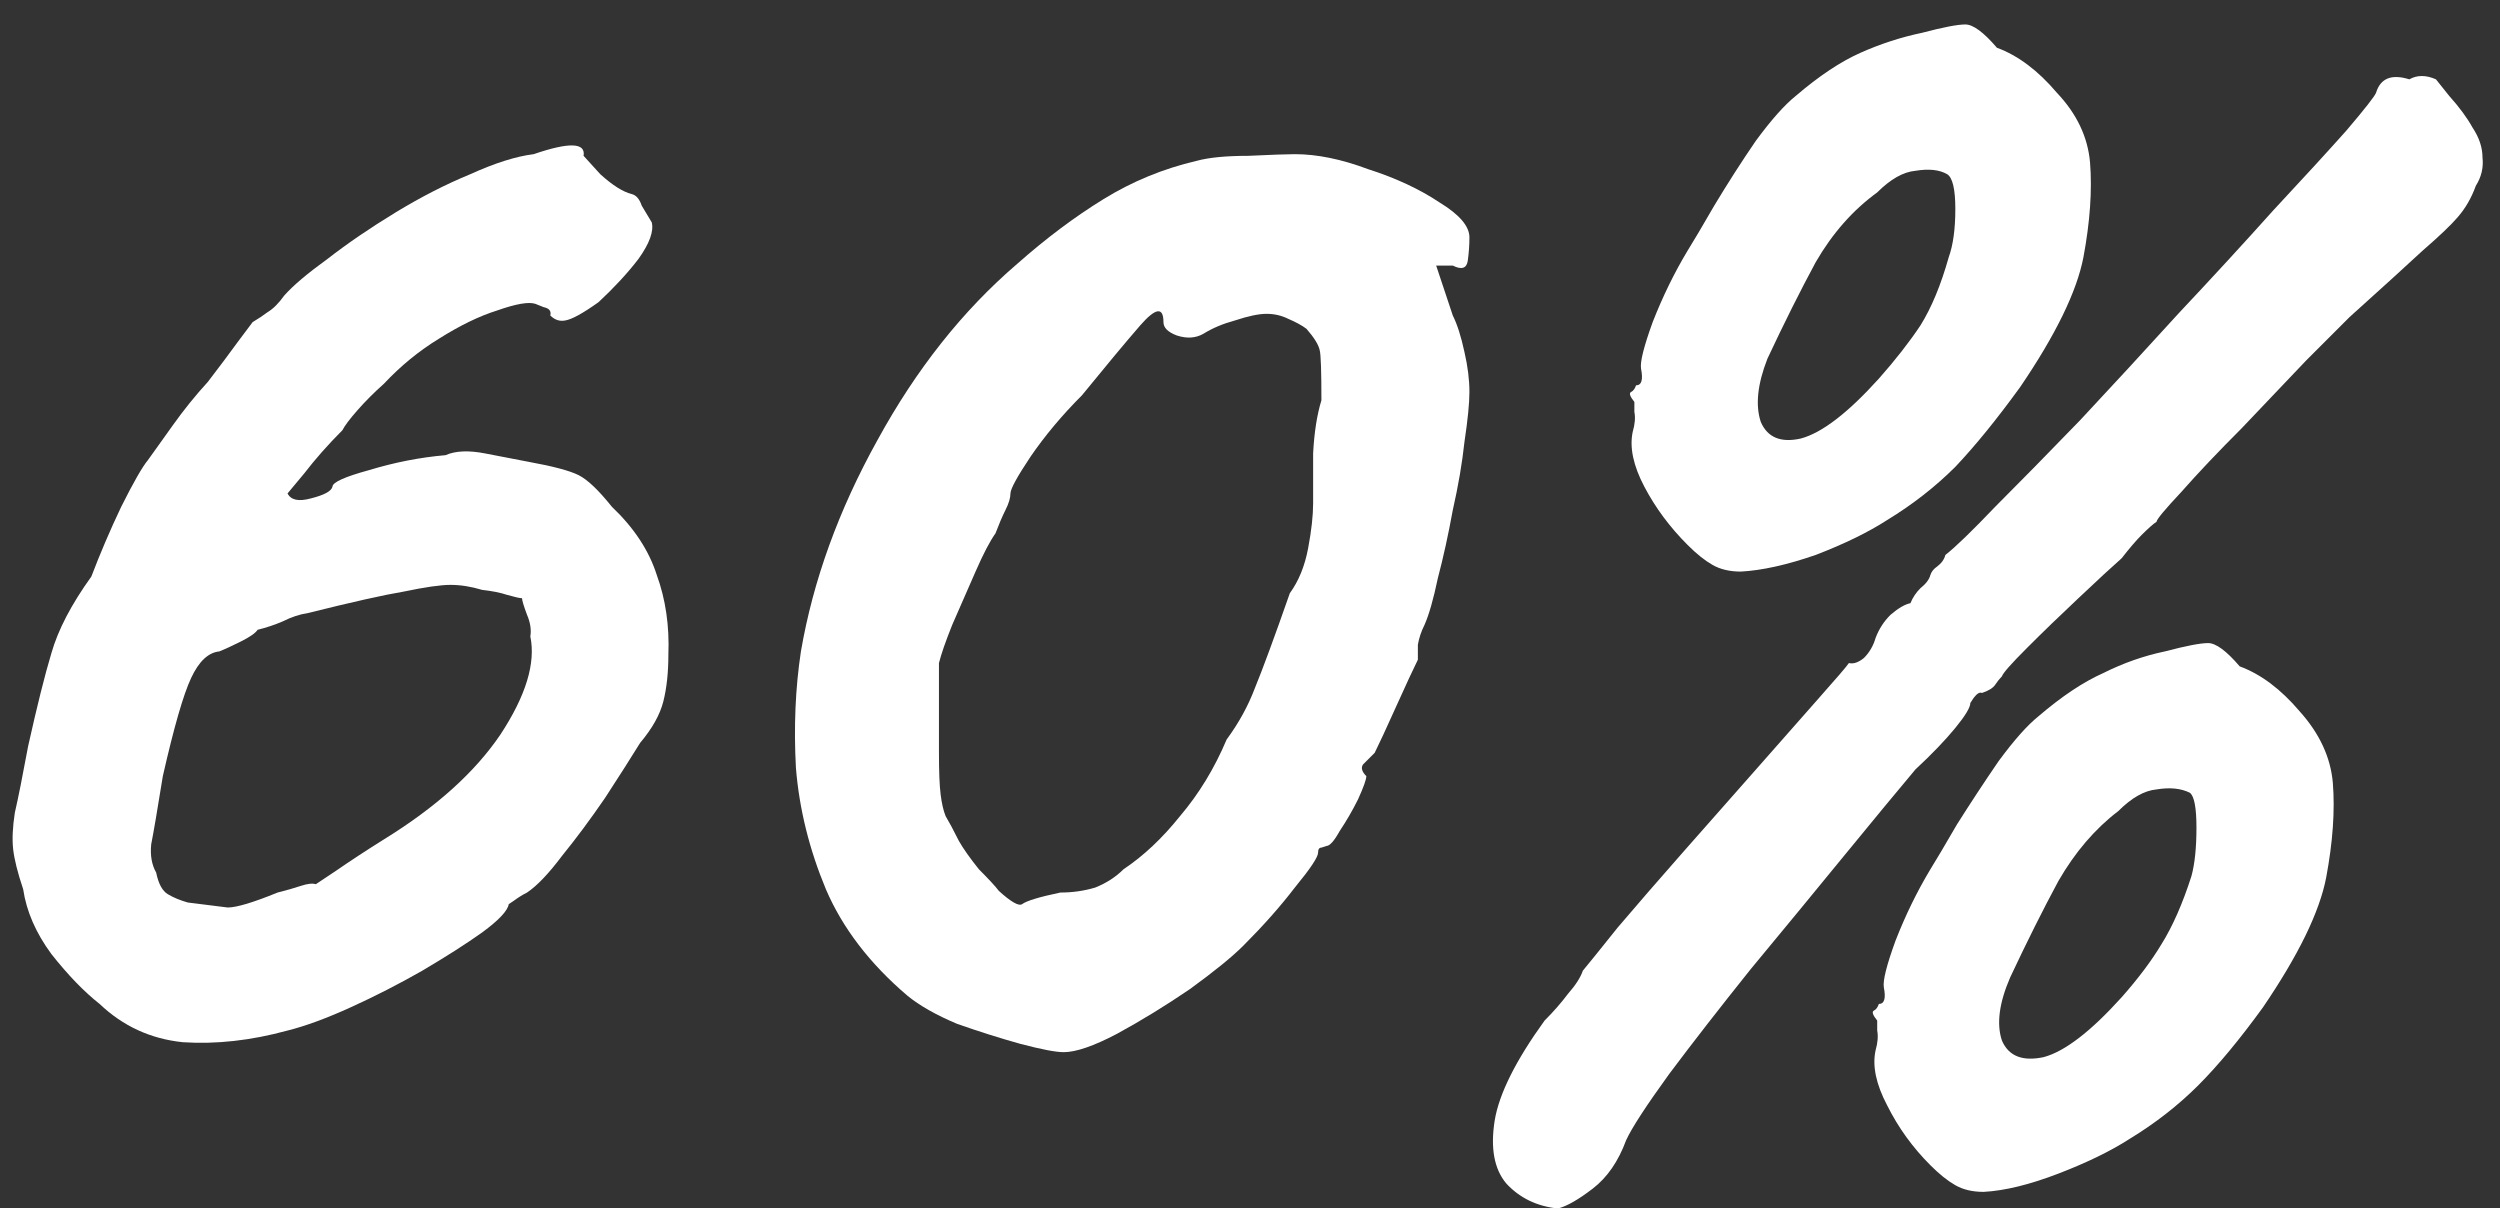
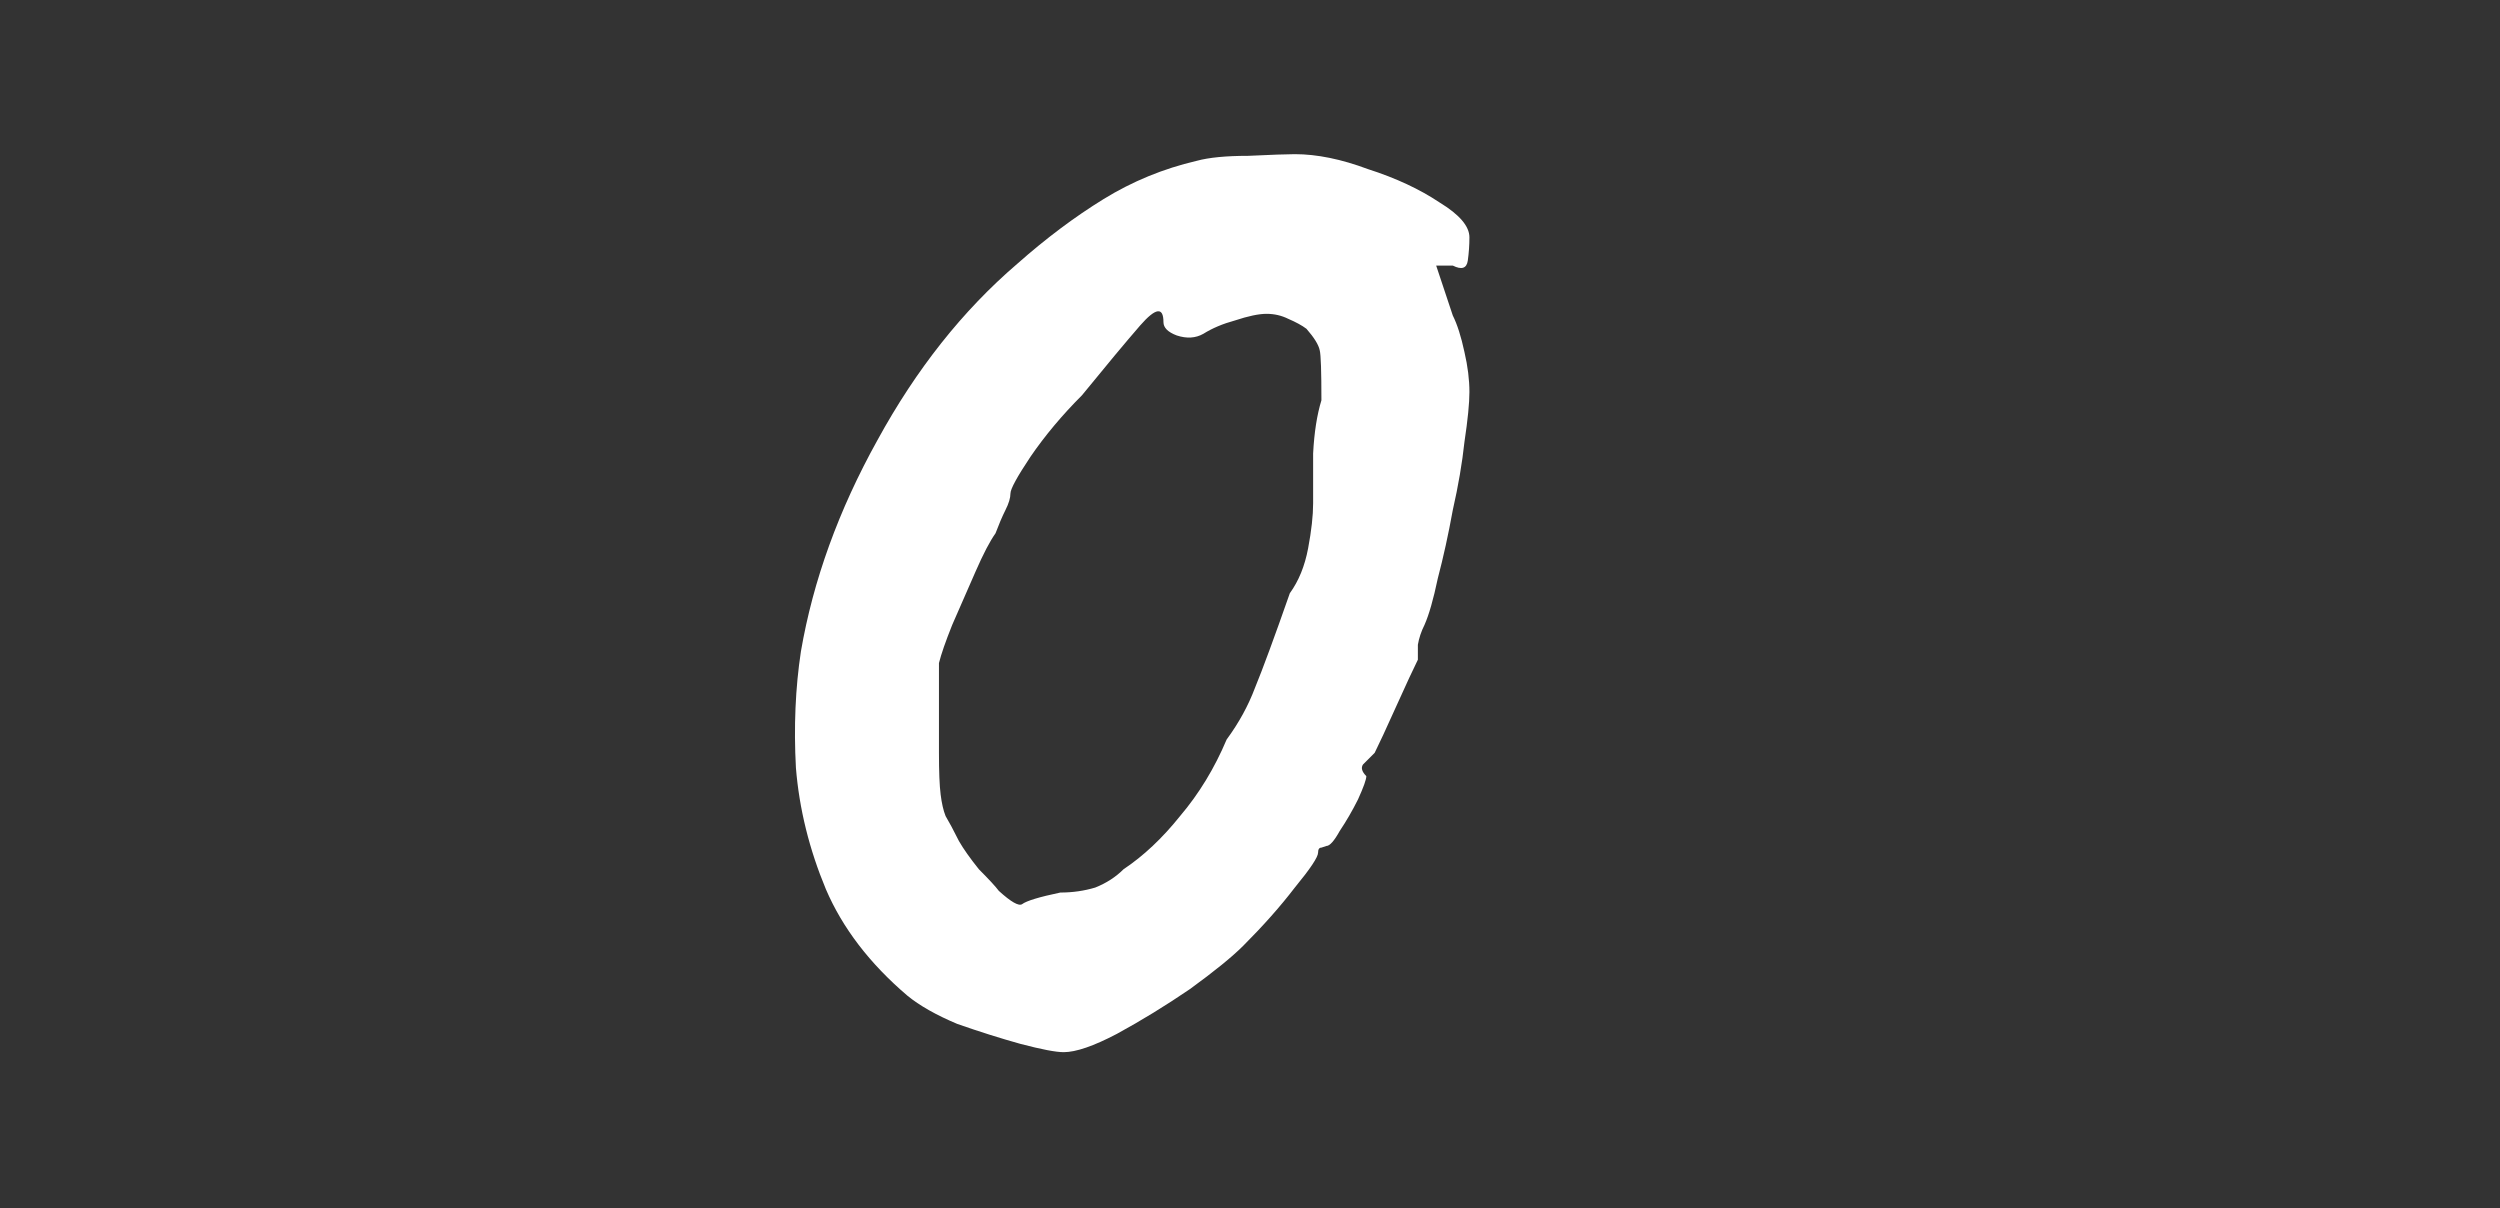
<svg xmlns="http://www.w3.org/2000/svg" width="60" height="29" viewBox="0 0 60 29" fill="none">
  <rect x="0" y="0" width="60" height="29" fill="#333333" stroke="none" />
-   <path d="M6.901 24.733C6.023 24.973 5.185 25.066 4.387 25.013C3.615 24.933 2.95 24.627 2.391 24.095C2.019 23.802 1.633 23.403 1.234 22.898C0.861 22.392 0.635 21.873 0.556 21.341C0.422 20.942 0.343 20.623 0.316 20.383C0.289 20.144 0.303 19.851 0.356 19.505C0.436 19.159 0.542 18.627 0.675 17.909C0.888 16.951 1.074 16.206 1.234 15.674C1.394 15.115 1.713 14.503 2.192 13.838C2.405 13.279 2.644 12.72 2.91 12.161C3.203 11.576 3.416 11.204 3.549 11.044C3.682 10.858 3.881 10.578 4.148 10.206C4.414 9.833 4.693 9.487 4.986 9.168C5.252 8.822 5.491 8.503 5.704 8.21C5.944 7.891 6.063 7.731 6.063 7.731C6.196 7.651 6.316 7.572 6.422 7.492C6.556 7.412 6.689 7.279 6.822 7.093C7.034 6.853 7.38 6.561 7.859 6.215C8.338 5.842 8.884 5.47 9.496 5.097C10.108 4.725 10.706 4.419 11.292 4.179C11.877 3.913 12.383 3.753 12.808 3.7C13.66 3.408 14.059 3.421 14.006 3.74C14.006 3.74 14.139 3.886 14.405 4.179C14.697 4.445 14.95 4.605 15.163 4.658C15.269 4.685 15.349 4.778 15.402 4.937C15.482 5.071 15.562 5.204 15.642 5.337C15.695 5.549 15.589 5.842 15.323 6.215C15.057 6.561 14.737 6.906 14.365 7.252C13.992 7.518 13.726 7.665 13.567 7.691C13.434 7.718 13.314 7.678 13.207 7.572C13.234 7.465 13.181 7.399 13.048 7.372C12.915 7.319 12.848 7.292 12.848 7.292C12.688 7.239 12.383 7.292 11.93 7.452C11.505 7.585 11.039 7.811 10.533 8.13C10.054 8.423 9.615 8.782 9.216 9.208C8.977 9.421 8.764 9.634 8.578 9.847C8.391 10.059 8.272 10.219 8.218 10.325C7.873 10.671 7.567 11.017 7.301 11.363C7.034 11.682 6.901 11.842 6.901 11.842C6.981 12.002 7.167 12.042 7.46 11.962C7.779 11.882 7.952 11.789 7.979 11.682C7.979 11.576 8.272 11.443 8.857 11.283C9.469 11.097 10.081 10.977 10.693 10.924C10.932 10.818 11.252 10.805 11.651 10.884C12.076 10.964 12.422 11.031 12.688 11.084C13.274 11.19 13.673 11.297 13.886 11.403C14.099 11.51 14.365 11.762 14.684 12.161C15.216 12.667 15.575 13.212 15.762 13.798C15.975 14.383 16.068 15.022 16.041 15.713C16.041 16.139 16.001 16.512 15.921 16.831C15.841 17.15 15.655 17.483 15.363 17.829C15.15 18.175 14.87 18.614 14.524 19.146C14.178 19.651 13.833 20.117 13.487 20.543C13.168 20.968 12.888 21.261 12.649 21.421C12.542 21.474 12.436 21.541 12.329 21.62C12.249 21.674 12.21 21.7 12.21 21.7C12.183 21.86 11.97 22.086 11.571 22.379C11.198 22.645 10.72 22.951 10.134 23.297C9.575 23.616 9.003 23.909 8.418 24.175C7.833 24.441 7.327 24.627 6.901 24.733ZM4.507 21.66C4.932 21.713 5.252 21.753 5.465 21.78C5.677 21.78 6.077 21.66 6.662 21.421C6.875 21.368 7.061 21.314 7.221 21.261C7.38 21.208 7.5 21.195 7.58 21.221C7.58 21.221 7.74 21.115 8.059 20.902C8.405 20.663 8.791 20.41 9.216 20.144C10.467 19.372 11.398 18.534 12.01 17.629C12.622 16.698 12.861 15.913 12.728 15.274C12.755 15.115 12.728 14.942 12.649 14.756C12.569 14.543 12.529 14.41 12.529 14.357C12.476 14.357 12.356 14.33 12.17 14.277C12.01 14.223 11.81 14.184 11.571 14.157C11.305 14.077 11.052 14.037 10.813 14.037C10.573 14.037 10.201 14.091 9.695 14.197C9.216 14.277 8.445 14.45 7.38 14.716C7.194 14.742 6.995 14.809 6.782 14.915C6.595 14.995 6.396 15.062 6.183 15.115C6.13 15.195 5.997 15.288 5.784 15.394C5.571 15.501 5.398 15.581 5.265 15.634C4.999 15.66 4.773 15.873 4.587 16.272C4.4 16.671 4.174 17.456 3.908 18.627C3.775 19.452 3.682 19.997 3.629 20.263C3.602 20.529 3.642 20.756 3.748 20.942C3.802 21.208 3.895 21.381 4.028 21.461C4.161 21.541 4.32 21.607 4.507 21.66Z" fill="white" />
  <path d="M25.528 25.252C25.342 25.252 24.996 25.186 24.49 25.053C24.012 24.92 23.506 24.76 22.974 24.574C22.468 24.361 22.069 24.135 21.776 23.895C20.872 23.124 20.22 22.272 19.821 21.341C19.422 20.383 19.182 19.412 19.102 18.427C19.049 17.443 19.089 16.512 19.222 15.634C19.515 13.931 20.127 12.241 21.058 10.565C21.989 8.862 23.107 7.452 24.411 6.334C25.102 5.722 25.794 5.204 26.486 4.778C27.178 4.352 27.923 4.046 28.721 3.86C29.014 3.78 29.426 3.74 29.958 3.74C30.517 3.714 30.89 3.7 31.076 3.7C31.608 3.7 32.193 3.82 32.832 4.059C33.497 4.272 34.069 4.538 34.548 4.858C35.027 5.15 35.266 5.43 35.266 5.696C35.266 5.882 35.253 6.068 35.227 6.255C35.2 6.441 35.08 6.481 34.867 6.374H34.468L34.867 7.572C34.974 7.785 35.067 8.077 35.147 8.45C35.227 8.796 35.266 9.115 35.266 9.408C35.266 9.674 35.227 10.073 35.147 10.605C35.093 11.11 35 11.656 34.867 12.241C34.761 12.827 34.641 13.372 34.508 13.878C34.402 14.383 34.295 14.756 34.189 14.995C34.109 15.155 34.056 15.314 34.029 15.474C34.029 15.607 34.029 15.727 34.029 15.833C33.923 16.046 33.75 16.419 33.51 16.951C33.271 17.483 33.098 17.855 32.992 18.068C32.885 18.175 32.792 18.268 32.712 18.348C32.659 18.427 32.685 18.521 32.792 18.627C32.792 18.707 32.725 18.893 32.592 19.186C32.459 19.452 32.313 19.705 32.153 19.944C32.02 20.184 31.914 20.303 31.834 20.303C31.834 20.303 31.794 20.317 31.714 20.343C31.661 20.343 31.634 20.383 31.634 20.463C31.634 20.569 31.448 20.849 31.076 21.301C30.73 21.753 30.317 22.219 29.838 22.698C29.572 22.964 29.147 23.31 28.561 23.736C27.976 24.135 27.391 24.494 26.805 24.813C26.247 25.106 25.821 25.252 25.528 25.252ZM25.448 21.421C25.741 21.421 26.02 21.381 26.286 21.301C26.552 21.195 26.779 21.048 26.965 20.862C27.444 20.543 27.896 20.117 28.322 19.585C28.774 19.053 29.147 18.441 29.439 17.749C29.732 17.35 29.958 16.938 30.118 16.512C30.304 16.059 30.584 15.301 30.956 14.237C31.169 13.944 31.315 13.585 31.395 13.159C31.475 12.733 31.515 12.374 31.515 12.082C31.515 11.789 31.515 11.39 31.515 10.884C31.541 10.379 31.608 9.953 31.714 9.607C31.714 8.915 31.701 8.516 31.674 8.41C31.648 8.277 31.541 8.104 31.355 7.891C31.249 7.811 31.102 7.731 30.916 7.651C30.756 7.572 30.584 7.532 30.397 7.532C30.211 7.532 29.958 7.585 29.639 7.691C29.346 7.771 29.093 7.878 28.881 8.011C28.694 8.117 28.482 8.13 28.242 8.051C28.029 7.971 27.923 7.864 27.923 7.731C27.923 7.359 27.736 7.385 27.364 7.811C27.018 8.21 26.552 8.769 25.967 9.487C25.488 9.966 25.076 10.459 24.73 10.964C24.411 11.443 24.251 11.736 24.251 11.842C24.251 11.949 24.211 12.082 24.131 12.241C24.051 12.401 23.972 12.587 23.892 12.8C23.759 12.986 23.599 13.292 23.413 13.718C23.227 14.144 23.04 14.569 22.854 14.995C22.694 15.394 22.588 15.7 22.535 15.913C22.535 16.02 22.535 16.312 22.535 16.791C22.535 17.244 22.535 17.669 22.535 18.068C22.535 18.521 22.548 18.853 22.575 19.066C22.601 19.279 22.641 19.452 22.694 19.585C22.774 19.718 22.881 19.918 23.014 20.184C23.12 20.37 23.28 20.596 23.493 20.862C23.732 21.102 23.892 21.274 23.972 21.381C24.264 21.647 24.451 21.753 24.53 21.7C24.637 21.62 24.943 21.527 25.448 21.421Z" fill="white" />
-   <path d="M37.389 29.004C36.884 28.951 36.472 28.751 36.152 28.405C35.86 28.059 35.767 27.554 35.873 26.889C35.979 26.25 36.378 25.452 37.07 24.494C37.283 24.281 37.469 24.068 37.629 23.855C37.815 23.643 37.935 23.456 37.988 23.297C38.121 23.137 38.401 22.791 38.826 22.259C39.279 21.727 39.797 21.128 40.383 20.463C40.995 19.771 41.593 19.093 42.179 18.427C42.764 17.762 43.257 17.204 43.656 16.751C44.081 16.272 44.321 15.993 44.374 15.913C44.48 15.94 44.6 15.9 44.733 15.793C44.866 15.66 44.959 15.501 45.013 15.314C45.092 15.102 45.212 14.915 45.372 14.756C45.558 14.596 45.718 14.503 45.851 14.476C45.904 14.343 45.984 14.223 46.09 14.117C46.223 14.011 46.303 13.904 46.33 13.798C46.356 13.718 46.41 13.652 46.489 13.598C46.596 13.518 46.662 13.425 46.689 13.319C46.928 13.133 47.327 12.747 47.886 12.161C48.471 11.576 49.15 10.884 49.922 10.086C50.693 9.261 51.478 8.41 52.276 7.532C53.101 6.654 53.86 5.829 54.551 5.057C55.27 4.286 55.855 3.647 56.307 3.141C56.76 2.609 56.999 2.303 57.026 2.224C57.132 1.878 57.398 1.771 57.824 1.904C58.01 1.798 58.223 1.798 58.463 1.904C58.463 1.904 58.569 2.037 58.782 2.303C59.021 2.569 59.208 2.822 59.341 3.062C59.5 3.301 59.58 3.541 59.58 3.78C59.607 4.02 59.554 4.246 59.42 4.459C59.314 4.751 59.168 5.004 58.981 5.217C58.822 5.403 58.542 5.669 58.143 6.015C57.771 6.361 57.185 6.893 56.387 7.612C56.201 7.798 55.855 8.144 55.35 8.649C54.871 9.155 54.352 9.7 53.793 10.286C53.234 10.844 52.755 11.35 52.356 11.802C51.957 12.228 51.758 12.467 51.758 12.521C51.678 12.574 51.558 12.68 51.398 12.84C51.265 12.973 51.106 13.159 50.919 13.399C50.707 13.585 50.361 13.904 49.882 14.357C49.429 14.782 49.017 15.181 48.645 15.554C48.272 15.926 48.072 16.153 48.046 16.232C47.993 16.286 47.939 16.352 47.886 16.432C47.833 16.512 47.727 16.578 47.567 16.631C47.514 16.605 47.447 16.645 47.367 16.751C47.314 16.831 47.288 16.871 47.288 16.871C47.288 16.977 47.168 17.177 46.928 17.47C46.689 17.762 46.37 18.095 45.97 18.467C45.545 18.973 44.973 19.665 44.254 20.543C43.536 21.421 42.791 22.326 42.019 23.257C41.274 24.188 40.622 25.026 40.064 25.771C39.505 26.543 39.159 27.075 39.026 27.368C38.84 27.873 38.574 28.259 38.228 28.525C37.882 28.791 37.602 28.951 37.389 29.004ZM50.919 23.935C51.319 23.483 51.638 23.057 51.877 22.658C52.143 22.232 52.383 21.687 52.596 21.022C52.675 20.729 52.715 20.343 52.715 19.864C52.715 19.385 52.662 19.106 52.556 19.026C52.343 18.92 52.077 18.893 51.758 18.946C51.465 18.973 51.159 19.146 50.84 19.465C50.281 19.891 49.802 20.45 49.403 21.142C49.03 21.833 48.645 22.605 48.245 23.456C47.979 24.068 47.913 24.574 48.046 24.973C48.206 25.346 48.538 25.479 49.044 25.372C49.549 25.239 50.174 24.76 50.919 23.935ZM47.607 28.605C47.341 28.605 47.115 28.552 46.928 28.445C46.742 28.339 46.542 28.179 46.33 27.966C45.904 27.541 45.558 27.062 45.292 26.529C45.026 26.024 44.933 25.585 45.013 25.212C45.066 25.026 45.079 24.866 45.053 24.733C45.053 24.574 45.053 24.494 45.053 24.494C44.946 24.361 44.919 24.281 44.973 24.255C45.026 24.228 45.066 24.175 45.092 24.095C45.225 24.095 45.265 23.962 45.212 23.696C45.185 23.536 45.279 23.164 45.492 22.578C45.731 21.966 46.01 21.394 46.33 20.862C46.463 20.649 46.675 20.29 46.968 19.785C47.288 19.279 47.62 18.773 47.966 18.268C48.339 17.762 48.658 17.403 48.924 17.19C49.483 16.711 50.002 16.365 50.48 16.153C50.959 15.913 51.452 15.74 51.957 15.634C52.463 15.501 52.809 15.434 52.995 15.434C53.181 15.434 53.434 15.62 53.753 15.993C54.259 16.179 54.738 16.538 55.19 17.07C55.669 17.603 55.935 18.175 55.988 18.787C56.041 19.452 55.988 20.21 55.828 21.062C55.669 21.887 55.163 22.924 54.312 24.175C53.753 24.946 53.234 25.572 52.755 26.051C52.276 26.529 51.731 26.955 51.119 27.328C50.667 27.62 50.095 27.9 49.403 28.166C48.711 28.432 48.112 28.578 47.607 28.605ZM45.092 9.088C45.492 8.636 45.824 8.21 46.09 7.811C46.356 7.385 46.582 6.84 46.769 6.175C46.875 5.882 46.928 5.496 46.928 5.017C46.928 4.538 46.862 4.259 46.729 4.179C46.542 4.073 46.29 4.046 45.97 4.099C45.678 4.126 45.372 4.299 45.053 4.618C44.467 5.044 43.975 5.603 43.576 6.294C43.203 6.986 42.817 7.758 42.418 8.609C42.179 9.221 42.126 9.727 42.259 10.126C42.418 10.498 42.738 10.632 43.217 10.525C43.722 10.392 44.347 9.913 45.092 9.088ZM41.78 13.718C41.514 13.718 41.288 13.665 41.101 13.558C40.915 13.452 40.715 13.292 40.503 13.079C40.077 12.654 39.731 12.188 39.465 11.682C39.199 11.177 39.106 10.738 39.185 10.365C39.239 10.179 39.252 10.02 39.225 9.886C39.225 9.727 39.225 9.647 39.225 9.647C39.119 9.514 39.092 9.434 39.146 9.408C39.199 9.381 39.239 9.328 39.265 9.248C39.398 9.248 39.438 9.115 39.385 8.849C39.358 8.689 39.452 8.317 39.664 7.731C39.904 7.119 40.183 6.547 40.503 6.015C40.636 5.802 40.849 5.443 41.141 4.937C41.461 4.405 41.793 3.886 42.139 3.381C42.511 2.875 42.831 2.516 43.097 2.303C43.656 1.824 44.174 1.479 44.653 1.266C45.132 1.053 45.624 0.893 46.13 0.787C46.636 0.654 46.981 0.587 47.168 0.587C47.354 0.587 47.607 0.773 47.926 1.146C48.432 1.332 48.911 1.691 49.363 2.224C49.842 2.729 50.108 3.288 50.161 3.9C50.214 4.565 50.161 5.323 50.002 6.175C49.842 7 49.336 8.037 48.485 9.288C47.926 10.059 47.407 10.698 46.928 11.204C46.449 11.682 45.904 12.108 45.292 12.481C44.84 12.773 44.268 13.053 43.576 13.319C42.884 13.558 42.285 13.691 41.78 13.718Z" fill="white" />
</svg>